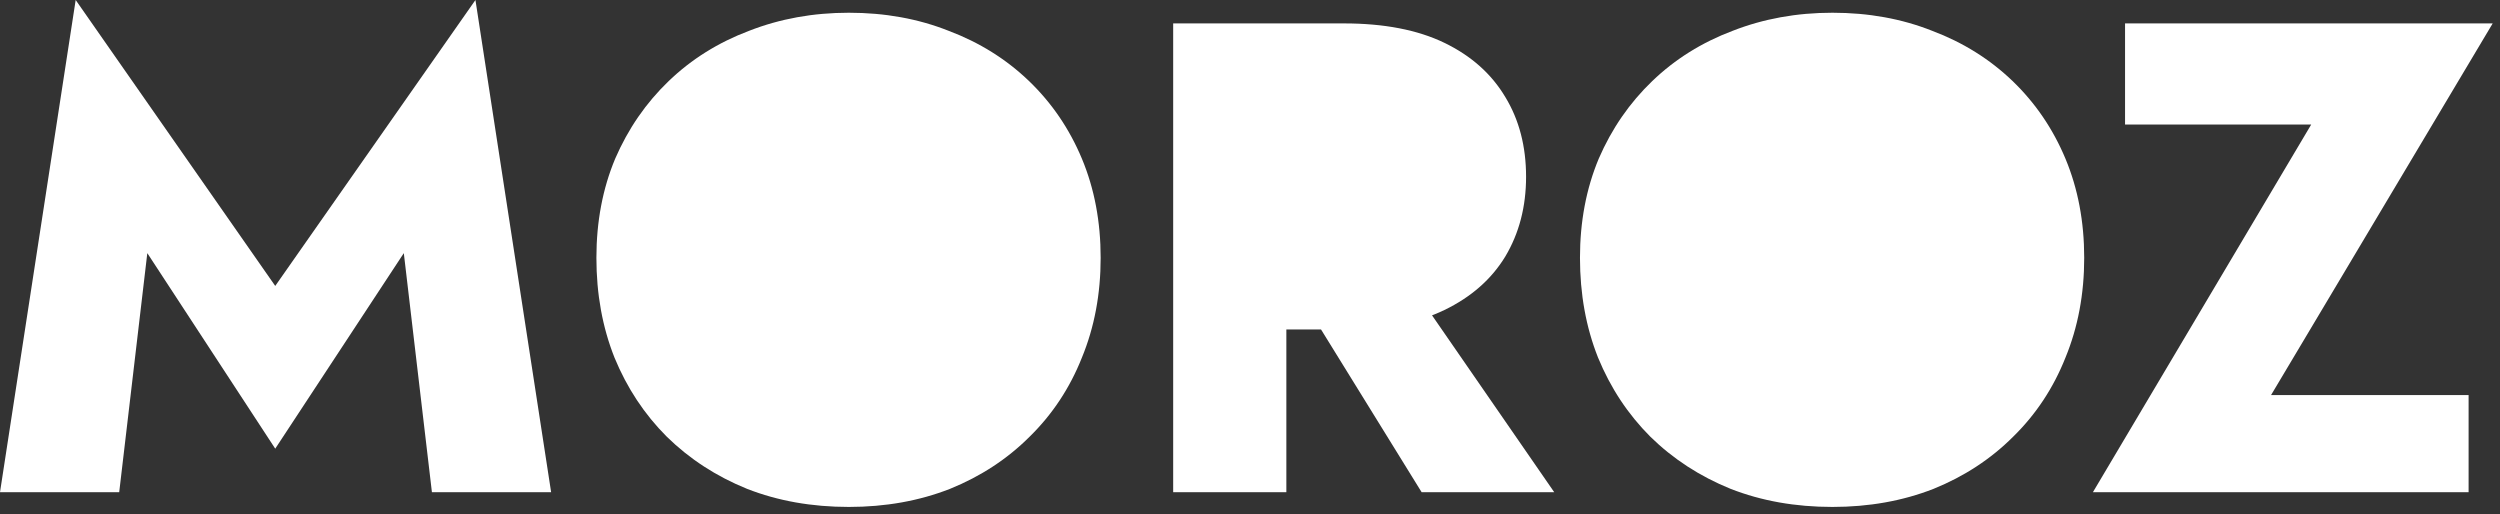
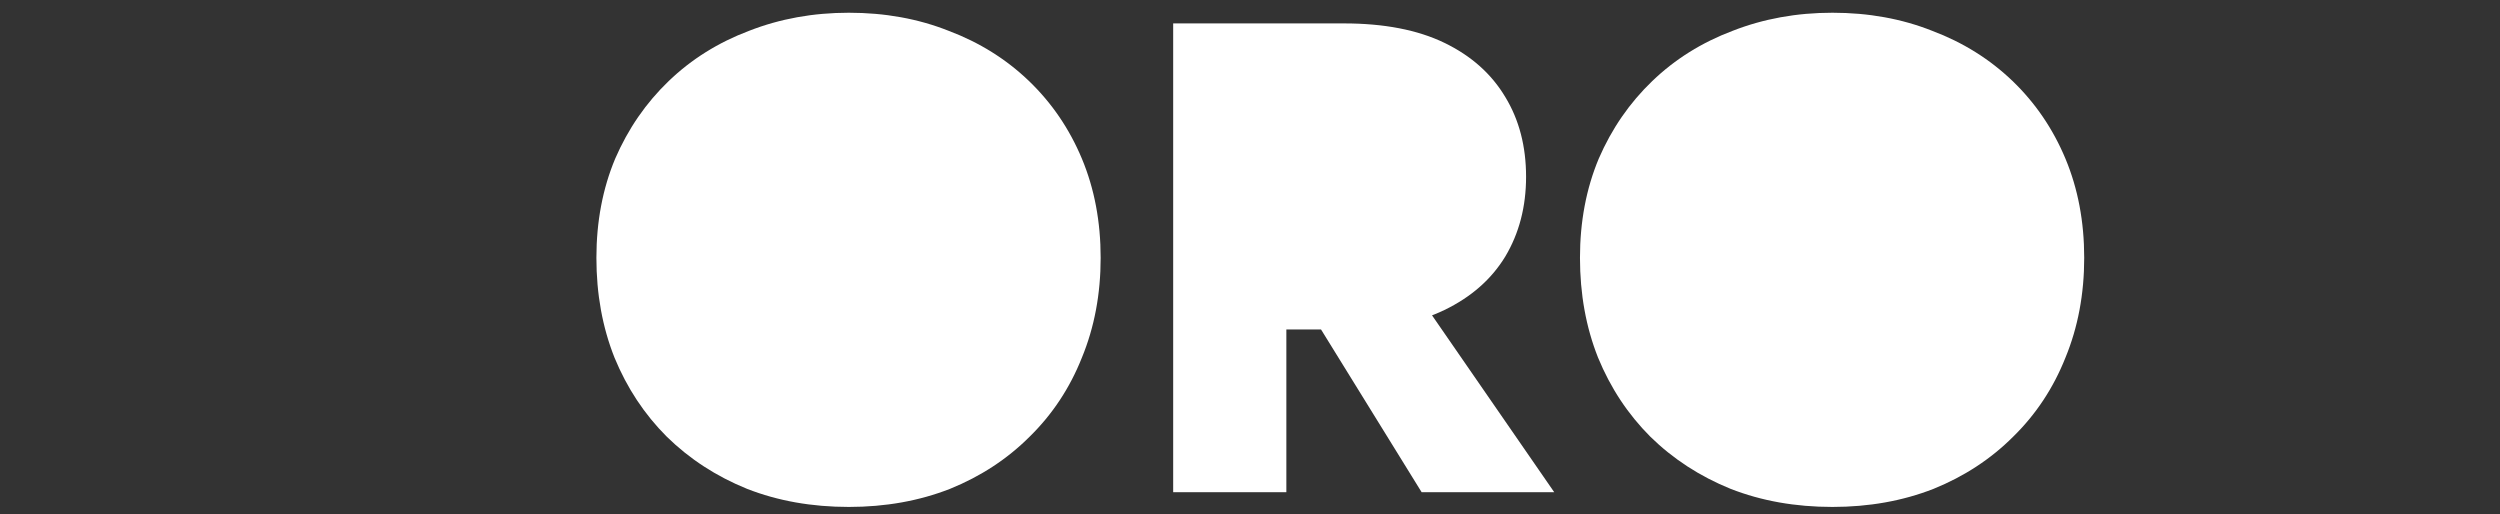
<svg xmlns="http://www.w3.org/2000/svg" width="107" height="22" viewBox="0 0 107 22" fill="none">
  <rect x="0" y="0" width="107" height="22" fill="#333333" stroke="none" />
-   <path d="M90.952 5.33V1.002H106.687L97.201 16.909H105.656V21.065H89.577L98.92 5.33H90.952Z" fill="#fff" />
  <path d="M72.753 11.035C72.753 12.22 72.982 13.271 73.441 14.188C73.918 15.086 74.578 15.793 75.418 16.309C76.278 16.825 77.281 17.082 78.428 17.082C79.555 17.082 80.539 16.825 81.38 16.309C82.24 15.793 82.899 15.086 83.358 14.188C83.835 13.271 84.074 12.22 84.074 11.035C84.074 9.85 83.845 8.809 83.386 7.911C82.928 6.994 82.278 6.277 81.437 5.761C80.597 5.245 79.593 4.987 78.428 4.987C77.281 4.987 76.278 5.245 75.418 5.761C74.578 6.277 73.918 6.994 73.441 7.911C72.982 8.809 72.753 9.85 72.753 11.035ZM67.623 11.035C67.623 9.487 67.89 8.073 68.425 6.793C68.979 5.513 69.743 4.405 70.718 3.468C71.692 2.532 72.839 1.816 74.157 1.319C75.476 0.803 76.899 0.545 78.428 0.545C79.975 0.545 81.399 0.803 82.698 1.319C84.017 1.816 85.163 2.532 86.138 3.468C87.112 4.405 87.867 5.513 88.402 6.793C88.937 8.073 89.204 9.487 89.204 11.035C89.204 12.583 88.937 14.006 88.402 15.305C87.886 16.605 87.141 17.732 86.166 18.688C85.211 19.643 84.074 20.388 82.756 20.923C81.437 21.439 79.995 21.697 78.428 21.697C76.842 21.697 75.39 21.439 74.071 20.923C72.753 20.388 71.606 19.643 70.632 18.688C69.677 17.732 68.931 16.605 68.396 15.305C67.88 14.006 67.623 12.583 67.623 11.035Z" fill="#fff" />
  <path d="M55.228 11.979H60.243L66.52 21.065H60.845L55.228 11.979ZM50.212 1.002H55.056V21.065H50.212V1.002ZM53.25 5.101V1.002H57.52C59.24 1.002 60.673 1.279 61.82 1.833C62.966 2.387 63.836 3.161 64.428 4.155C65.02 5.129 65.316 6.266 65.316 7.565C65.316 8.846 65.02 9.982 64.428 10.976C63.836 11.95 62.966 12.715 61.82 13.269C60.673 13.823 59.24 14.1 57.52 14.1H53.25V10.345H57.177C57.826 10.345 58.38 10.25 58.839 10.059C59.317 9.849 59.68 9.553 59.928 9.17C60.176 8.769 60.301 8.291 60.301 7.737C60.301 7.183 60.176 6.715 59.928 6.333C59.68 5.932 59.317 5.626 58.839 5.416C58.38 5.206 57.826 5.101 57.177 5.101H53.25Z" fill="#fff" />
  <path d="M30.657 11.035C30.657 12.22 30.886 13.271 31.345 14.188C31.822 15.086 32.481 15.793 33.322 16.309C34.182 16.825 35.185 17.082 36.332 17.082C37.459 17.082 38.443 16.825 39.284 16.309C40.144 15.793 40.803 15.086 41.261 14.188C41.739 13.271 41.978 12.22 41.978 11.035C41.978 9.85 41.749 8.809 41.29 7.911C40.831 6.994 40.182 6.277 39.341 5.761C38.5 5.245 37.497 4.987 36.332 4.987C35.185 4.987 34.182 5.245 33.322 5.761C32.481 6.277 31.822 6.994 31.345 7.911C30.886 8.809 30.657 9.85 30.657 11.035ZM25.526 11.035C25.526 9.487 25.794 8.073 26.329 6.793C26.883 5.513 27.647 4.405 28.622 3.468C29.596 2.532 30.743 1.816 32.061 1.319C33.38 0.803 34.803 0.545 36.332 0.545C37.879 0.545 39.303 0.803 40.602 1.319C41.921 1.816 43.067 2.532 44.041 3.468C45.016 4.405 45.771 5.513 46.306 6.793C46.841 8.073 47.108 9.487 47.108 11.035C47.108 12.583 46.841 14.006 46.306 15.305C45.79 16.605 45.045 17.732 44.07 18.688C43.115 19.643 41.978 20.388 40.66 20.923C39.341 21.439 37.898 21.697 36.332 21.697C34.746 21.697 33.294 21.439 31.975 20.923C30.657 20.388 29.51 19.643 28.536 18.688C27.58 17.732 26.835 16.605 26.3 15.305C25.784 14.006 25.526 12.583 25.526 11.035Z" fill="#fff" />
-   <path d="M6.305 10.834L5.102 21.066H0L3.239 0L11.78 12.238L20.349 0L23.588 21.066H18.486L17.283 10.834L11.78 19.203L6.305 10.834Z" fill="#fff" />
  <circle cx="37.24" cy="12.112" r="7.762" fill="#fff" />
  <circle cx="56.945" cy="8.528" r="5.374" fill="#fff" />
  <circle cx="77.843" cy="12.112" r="7.762" fill="#fff" />
</svg>